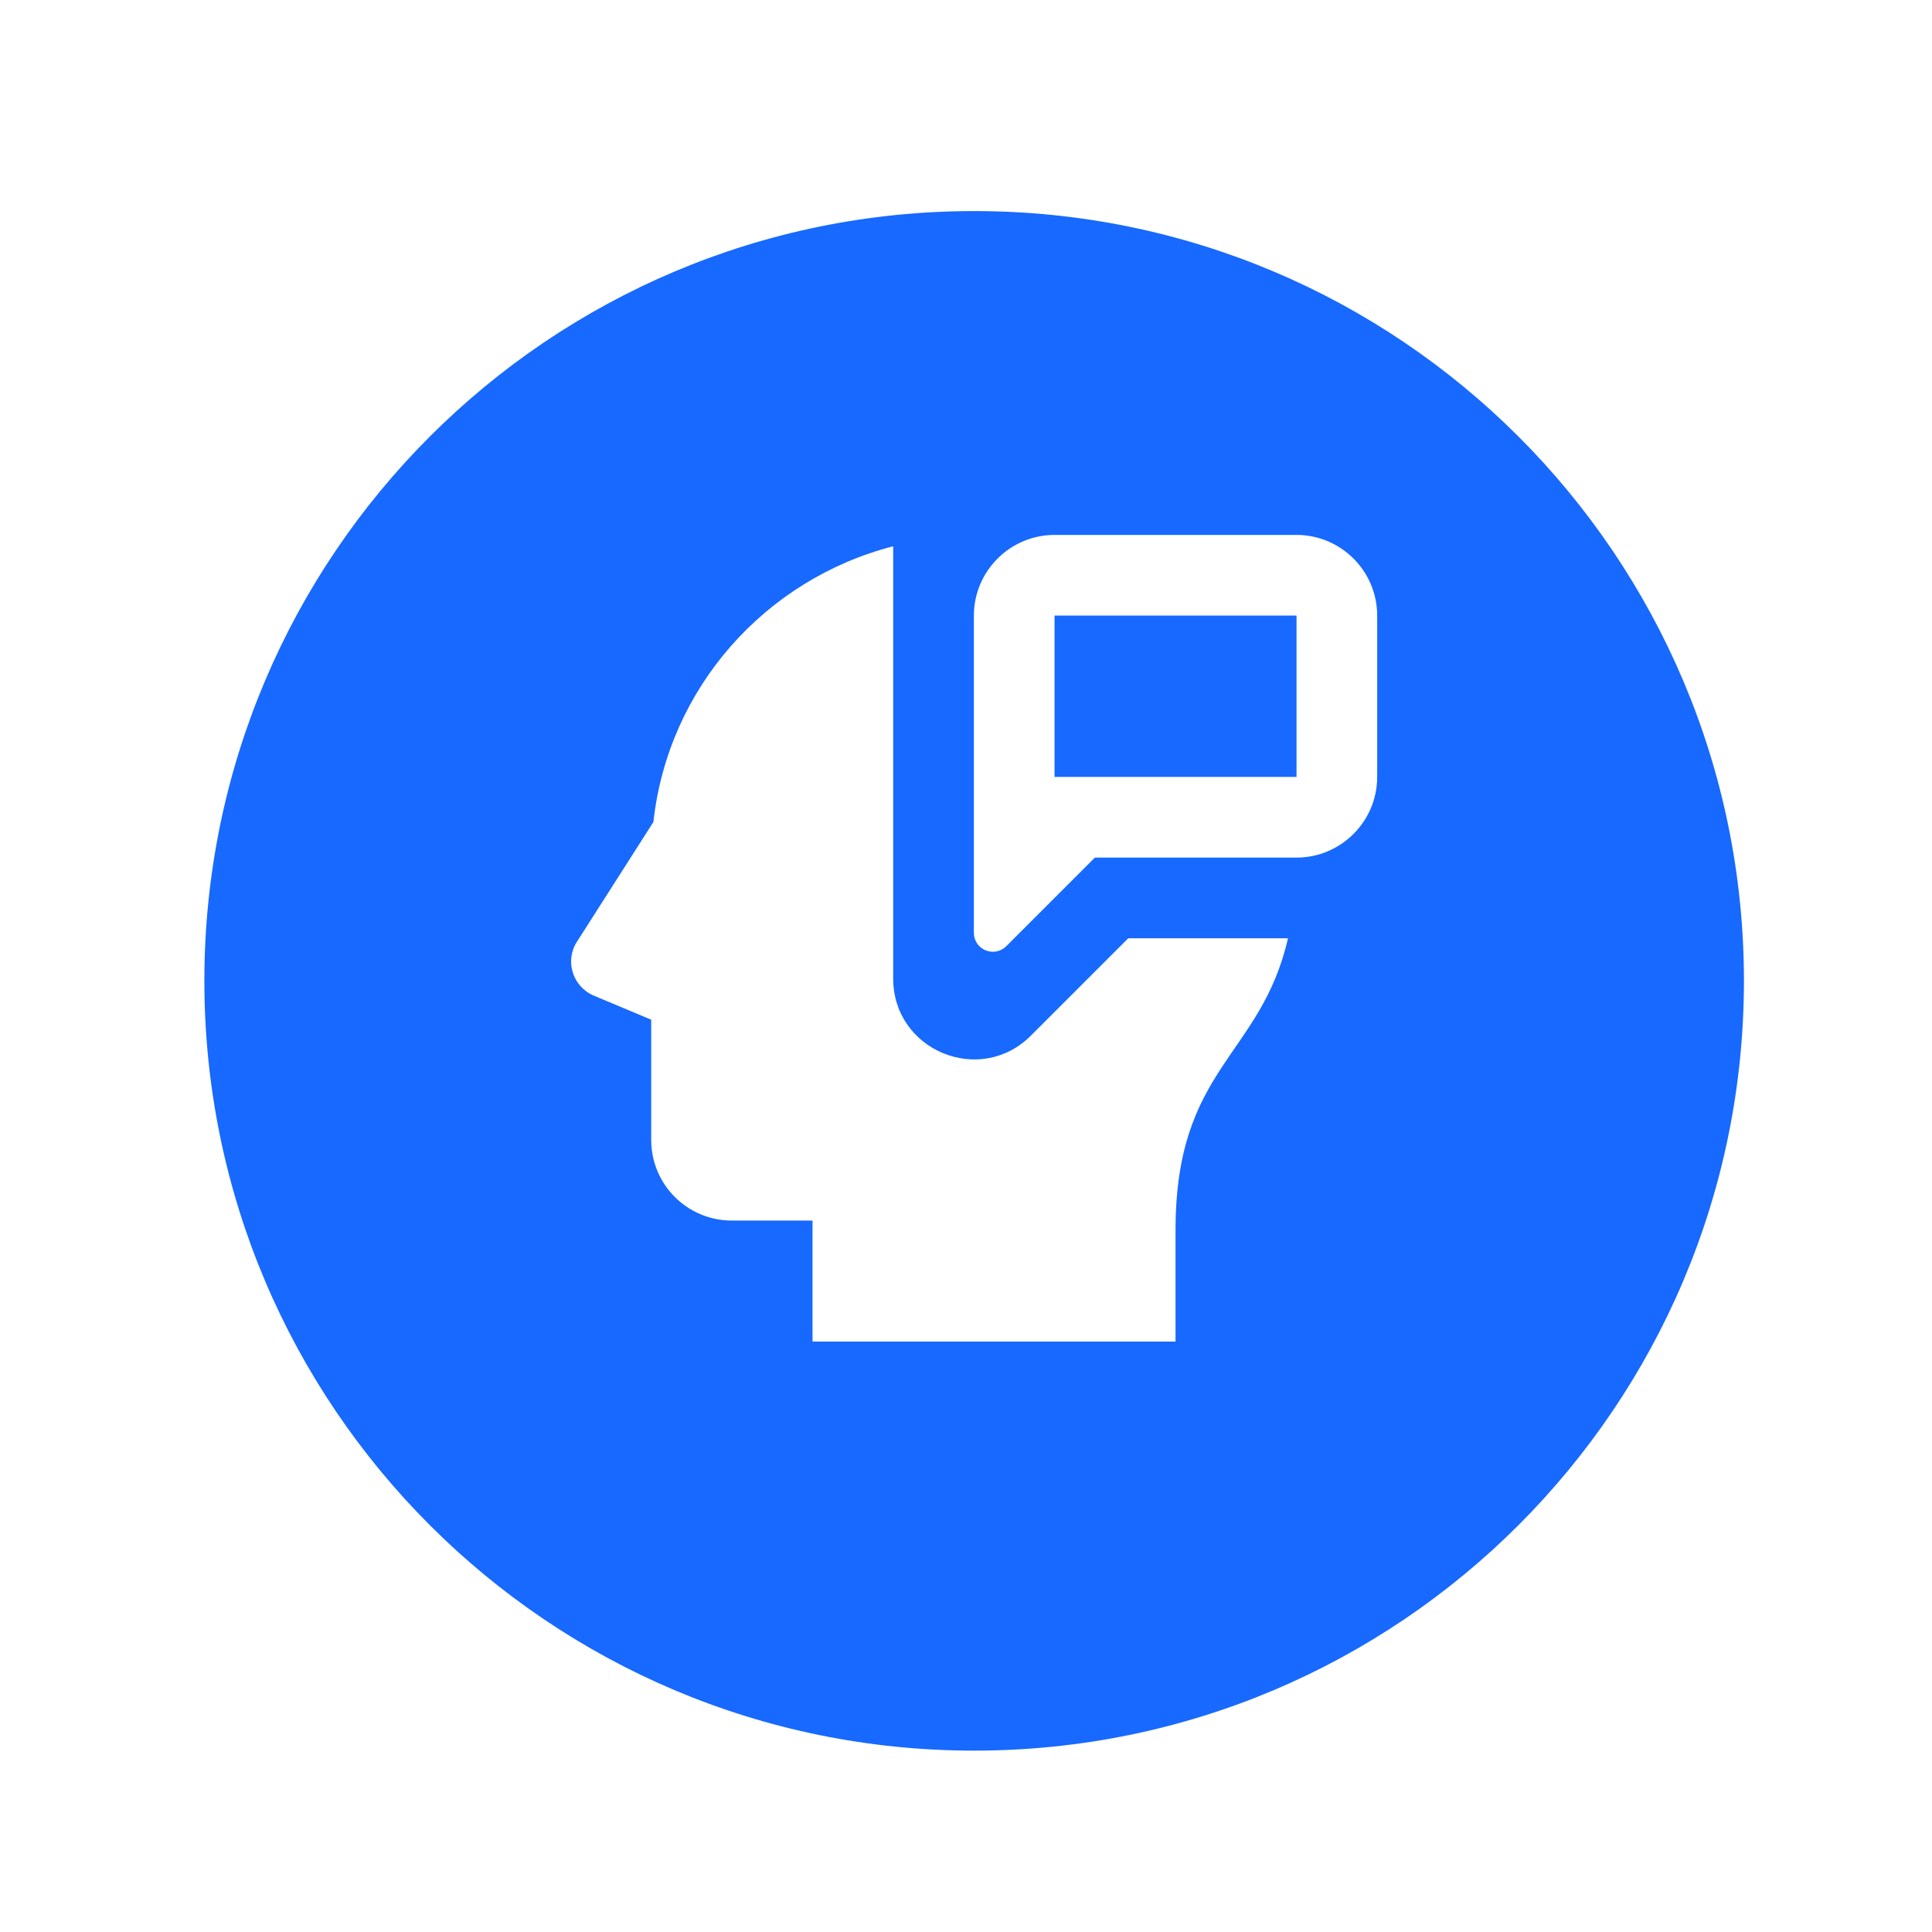
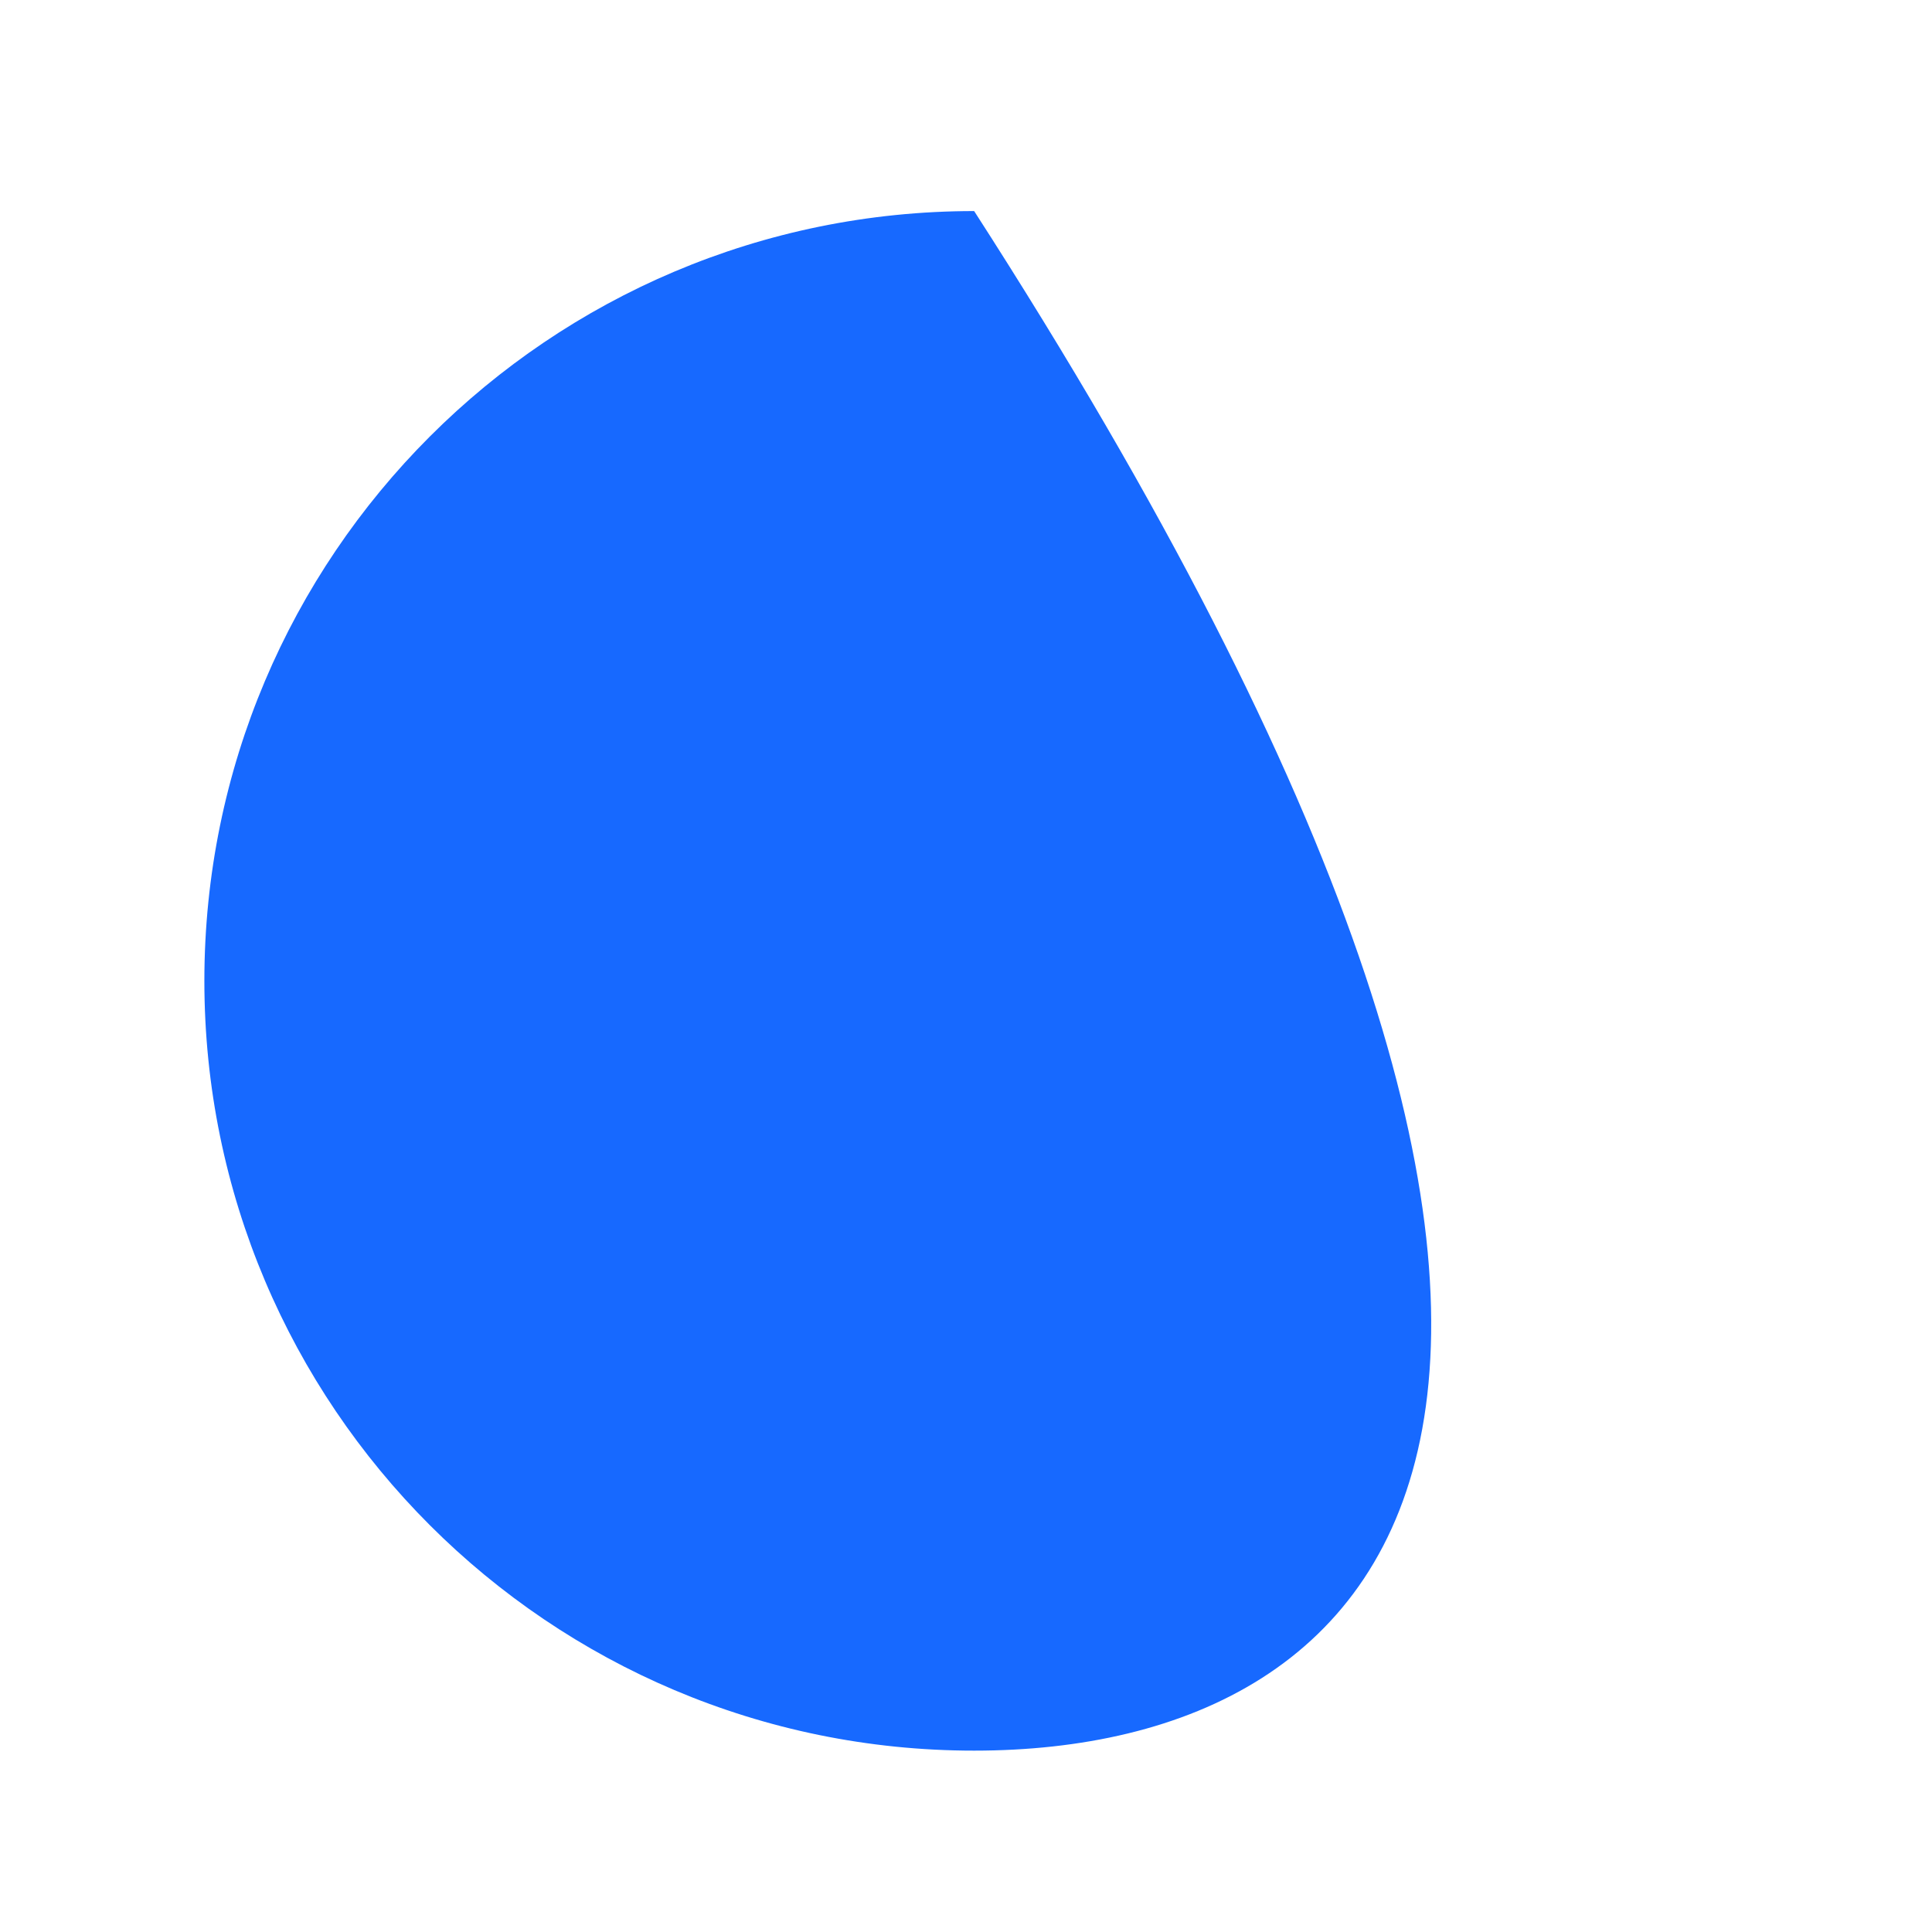
<svg xmlns="http://www.w3.org/2000/svg" width="64" height="64" viewBox="0 0 64 64" fill="none">
  <g filter="url(#filter0_d)">
-     <path d="M6.77 30.492C6.77 16.408 18.186 4.992 32.27 4.992C46.353 4.992 57.77 16.408 57.77 30.492C57.77 44.575 46.353 55.992 32.27 55.992C18.186 55.992 6.77 44.575 6.77 30.492Z" fill="#1769FF" />
+     <path d="M6.77 30.492C6.77 16.408 18.186 4.992 32.27 4.992C57.77 44.575 46.353 55.992 32.27 55.992C18.186 55.992 6.77 44.575 6.77 30.492Z" fill="#1769FF" />
  </g>
-   <path d="M34.933 17.72C33.461 17.72 32.261 18.92 32.261 20.392V30.898C32.261 31.462 32.939 31.738 33.336 31.342L36.269 28.409H42.949C44.421 28.409 45.621 27.208 45.621 25.736V20.392C45.621 18.92 44.421 17.72 42.949 17.72H34.933ZM29.588 18.096C25.356 19.186 22.131 22.782 21.645 27.229L19.109 31.201C18.702 31.837 18.973 32.683 19.667 32.98L21.572 33.779V37.761C21.572 39.238 22.767 40.433 24.244 40.433H26.916V44.441H38.941V40.752C38.941 35.35 41.764 35.016 42.667 31.081H37.375L34.15 34.306C32.464 35.992 29.588 34.797 29.588 32.417V18.096ZM34.933 20.392H42.949V25.736H34.933V20.392Z" fill="white" />
  <defs>
    <filter id="filter0_d" x="0.77" y="0.992" width="63" height="63" filterUnits="userSpaceOnUse" color-interpolation-filters="sRGB">
      <feFlood flood-opacity="0" result="BackgroundImageFix" />
      <feColorMatrix in="SourceAlpha" type="matrix" values="0 0 0 0 0 0 0 0 0 0 0 0 0 0 0 0 0 0 127 0" />
      <feOffset dy="2" />
      <feGaussianBlur stdDeviation="3" />
      <feColorMatrix type="matrix" values="0 0 0 0 0.125 0 0 0 0 0.352 0 0 0 0 0.767 0 0 0 0.13 0" />
      <feBlend mode="normal" in2="BackgroundImageFix" result="effect1_dropShadow" />
      <feBlend mode="normal" in="SourceGraphic" in2="effect1_dropShadow" result="shape" />
    </filter>
  </defs>
</svg>